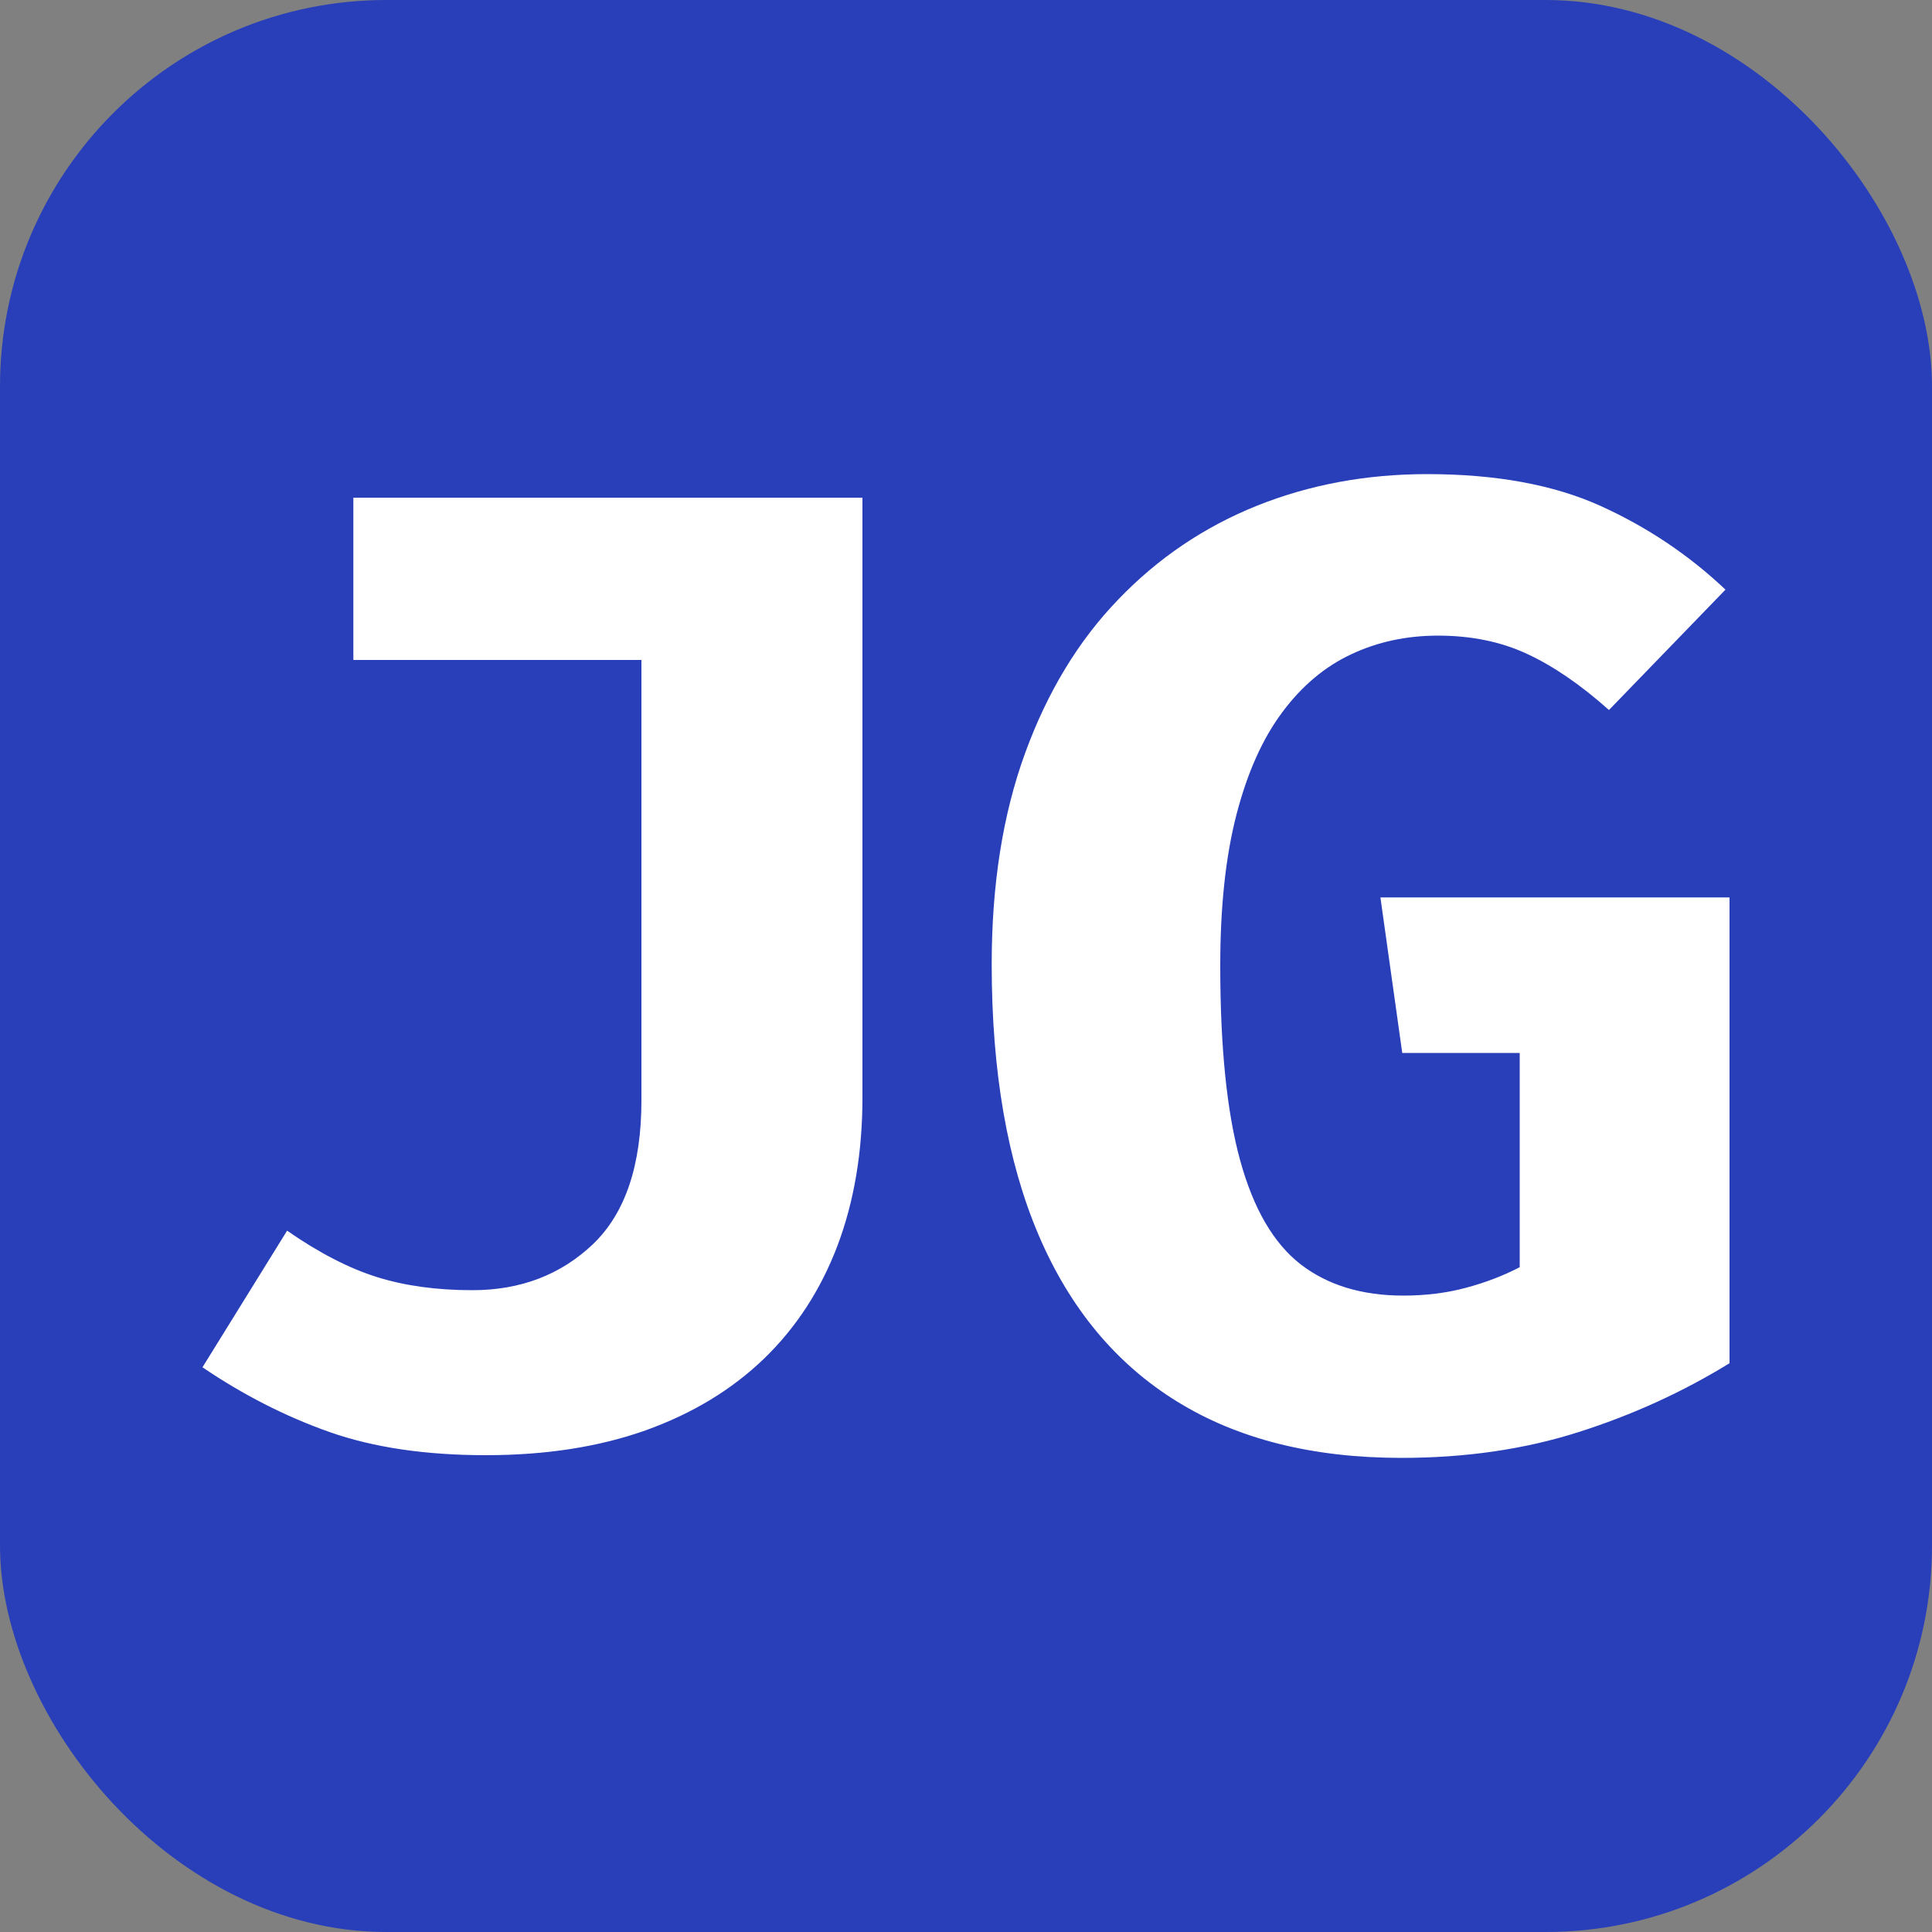
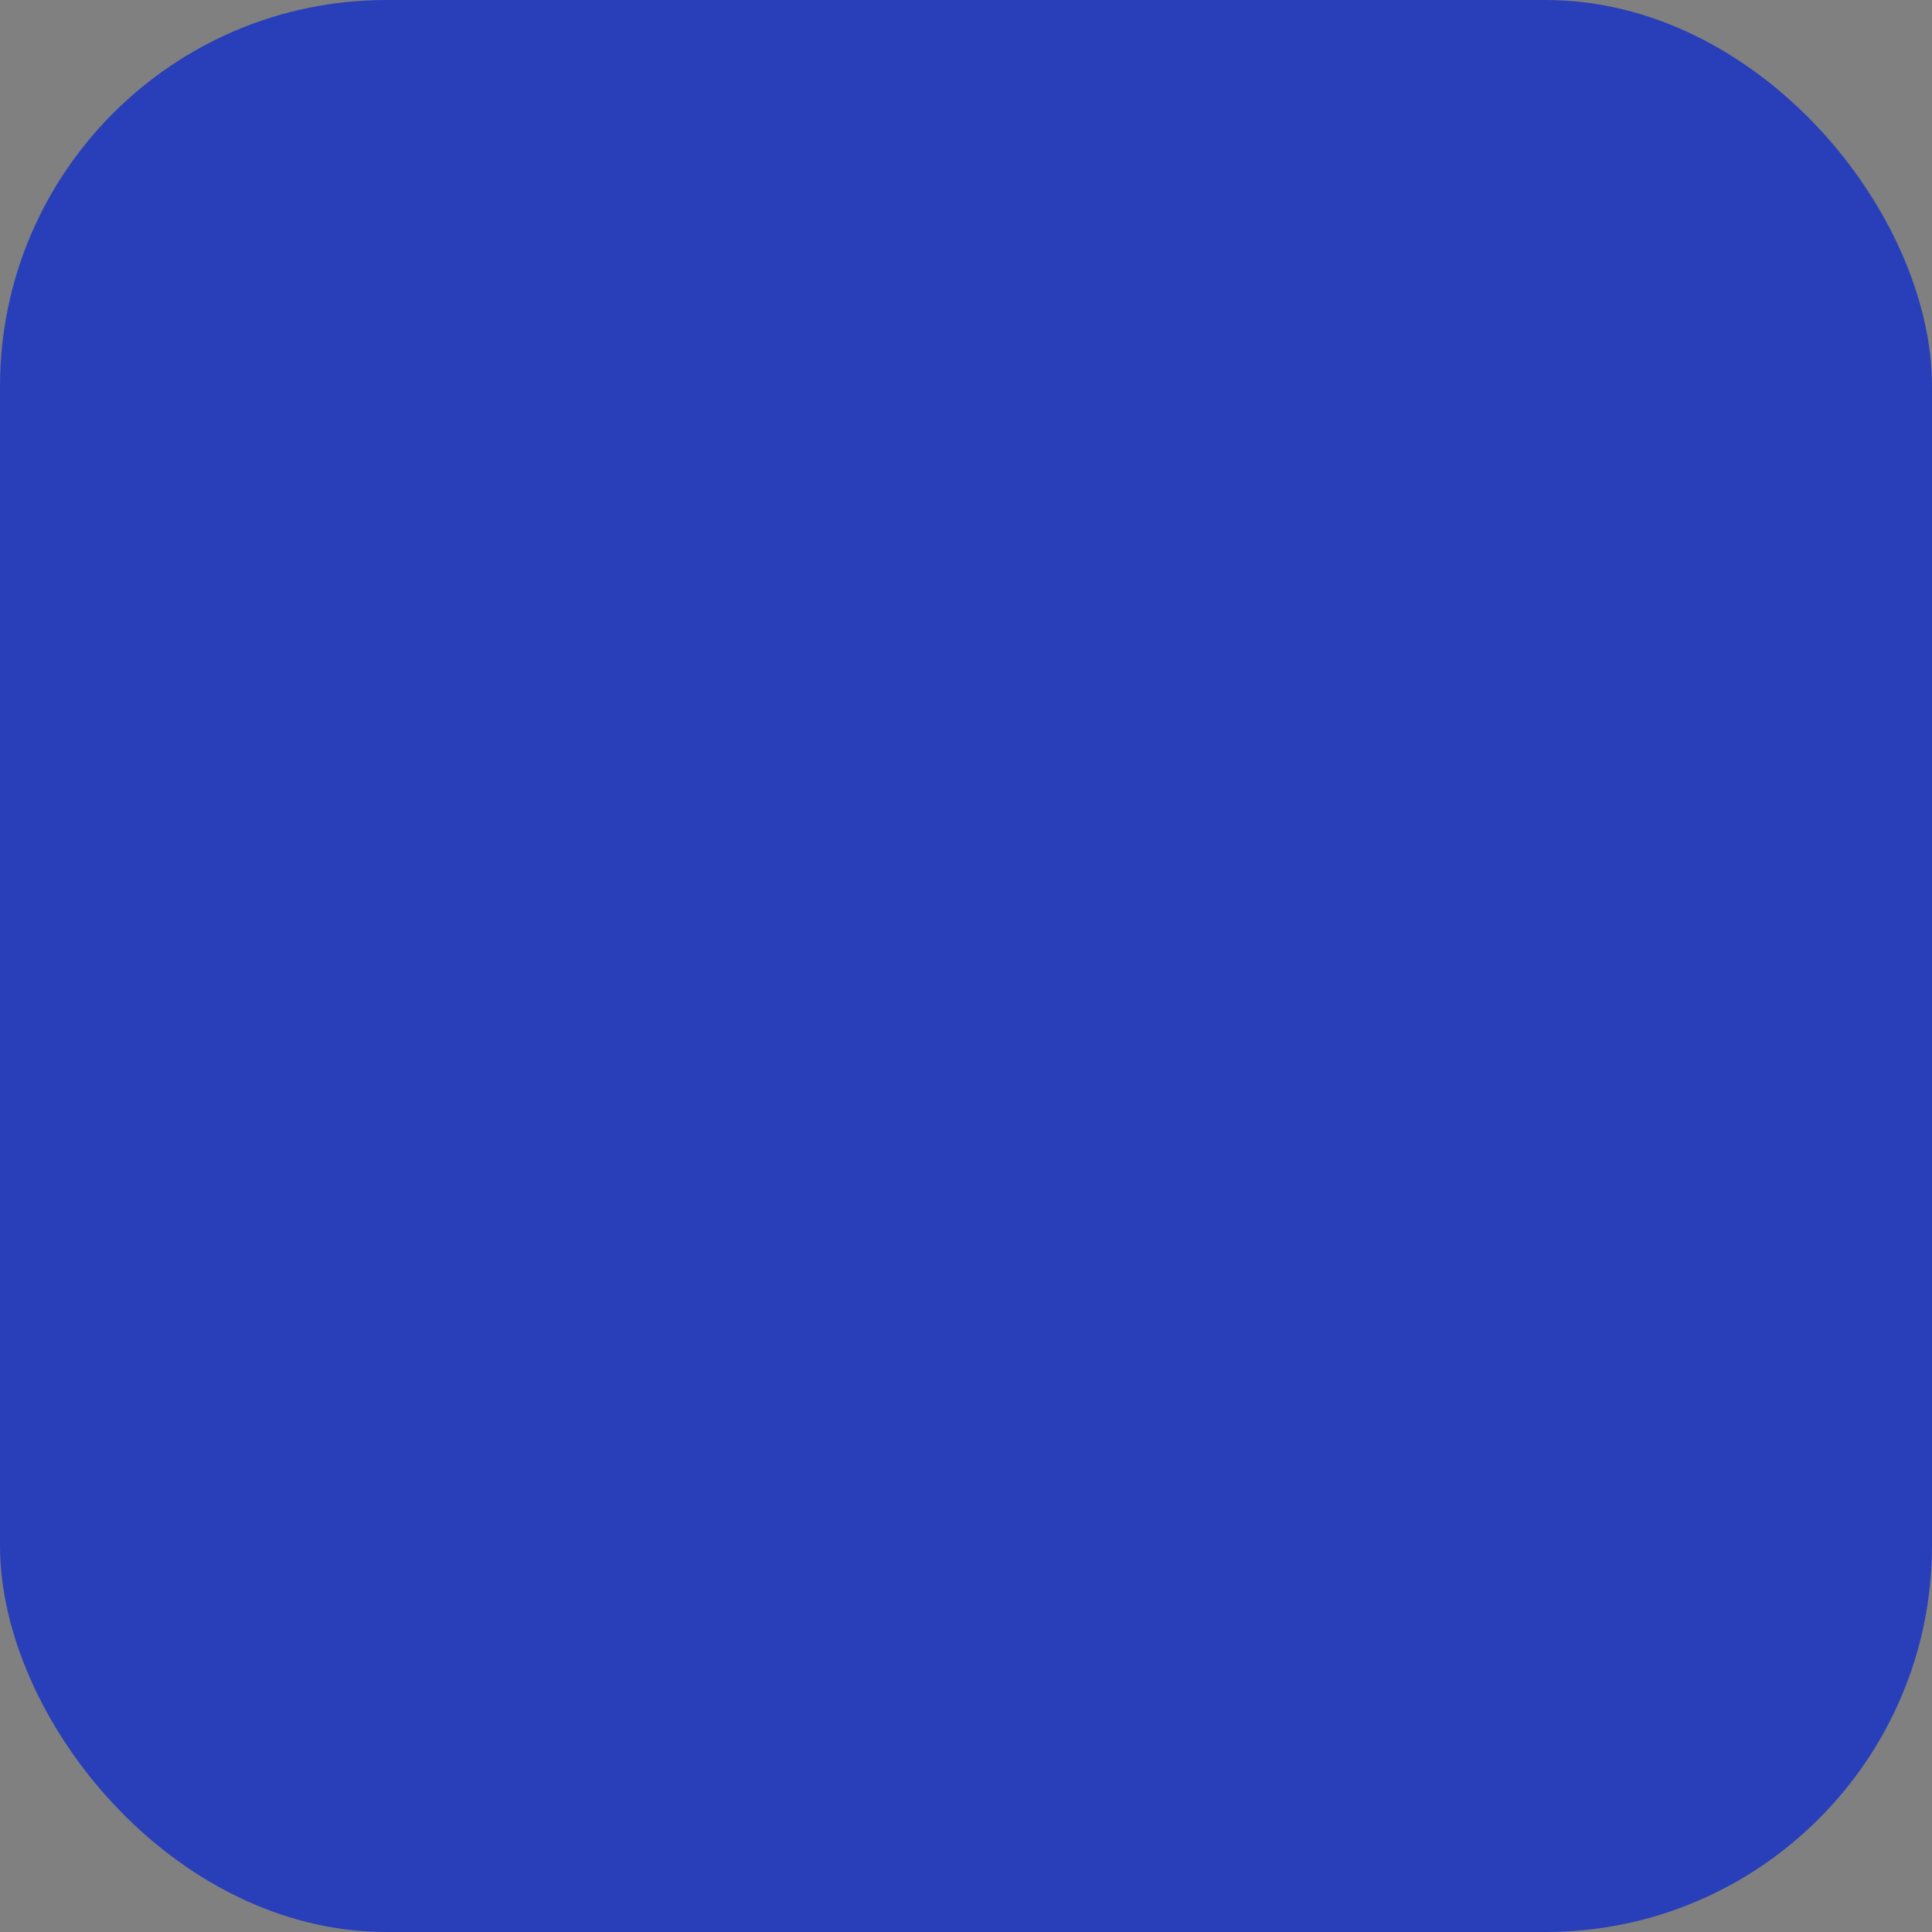
<svg xmlns="http://www.w3.org/2000/svg" width="256" height="256" viewBox="0 0 100 100">
  <rect x="0" y="0" width="100" height="100" fill="#808080" stroke="none" />
  <rect width="100" height="100" rx="20" fill="#283fb9" />
-   <path fill="#fff" d="M18.29 25.76L44.64 25.76L44.64 56.81Q44.64 61.04 43.35 64.47Q42.05 67.90 39.55 70.32Q37.05 72.73 33.43 74.03Q29.80 75.32 25.15 75.32L25.15 75.32Q20.46 75.32 17.05 74.12Q13.63 72.91 10.48 70.77L10.48 70.77L14.86 63.70Q17.34 65.42 19.51 66.10Q21.68 66.78 24.45 66.78L24.45 66.78Q28.19 66.78 30.70 64.39Q33.20 61.99 33.20 56.95L33.20 56.95L33.20 34.16L18.29 34.16L18.29 25.76ZM72.54 75.46L72.54 75.46Q65.64 75.46 60.92 72.54Q56.19 69.62 53.76 63.93Q51.33 58.24 51.33 49.91L51.33 49.91Q51.33 43.72 53.06 38.98Q54.79 34.23 57.88 31.03Q60.95 27.83 65.05 26.18Q69.14 24.54 73.87 24.54L73.87 24.54Q79.19 24.54 82.83 26.18Q86.47 27.83 89.31 30.52L89.31 30.52L83.28 36.75Q81.08 34.79 79.05 33.85Q77.02 32.90 74.43 32.90L74.43 32.90Q71.98 32.90 69.93 33.87Q67.88 34.83 66.36 36.88Q64.84 38.92 64 42.16Q63.16 45.40 63.16 49.98L63.16 49.98Q63.16 56.32 64.19 60.06Q65.22 63.81 67.32 65.44Q69.42 67.06 72.64 67.06L72.64 67.06Q74.36 67.06 75.86 66.66Q77.37 66.26 78.66 65.59L78.66 65.59L78.66 54.50L72.58 54.50L71.45 46.45L89.52 46.45L89.52 70.56Q85.88 72.80 81.69 74.13Q77.51 75.46 72.54 75.46Z" />
</svg>